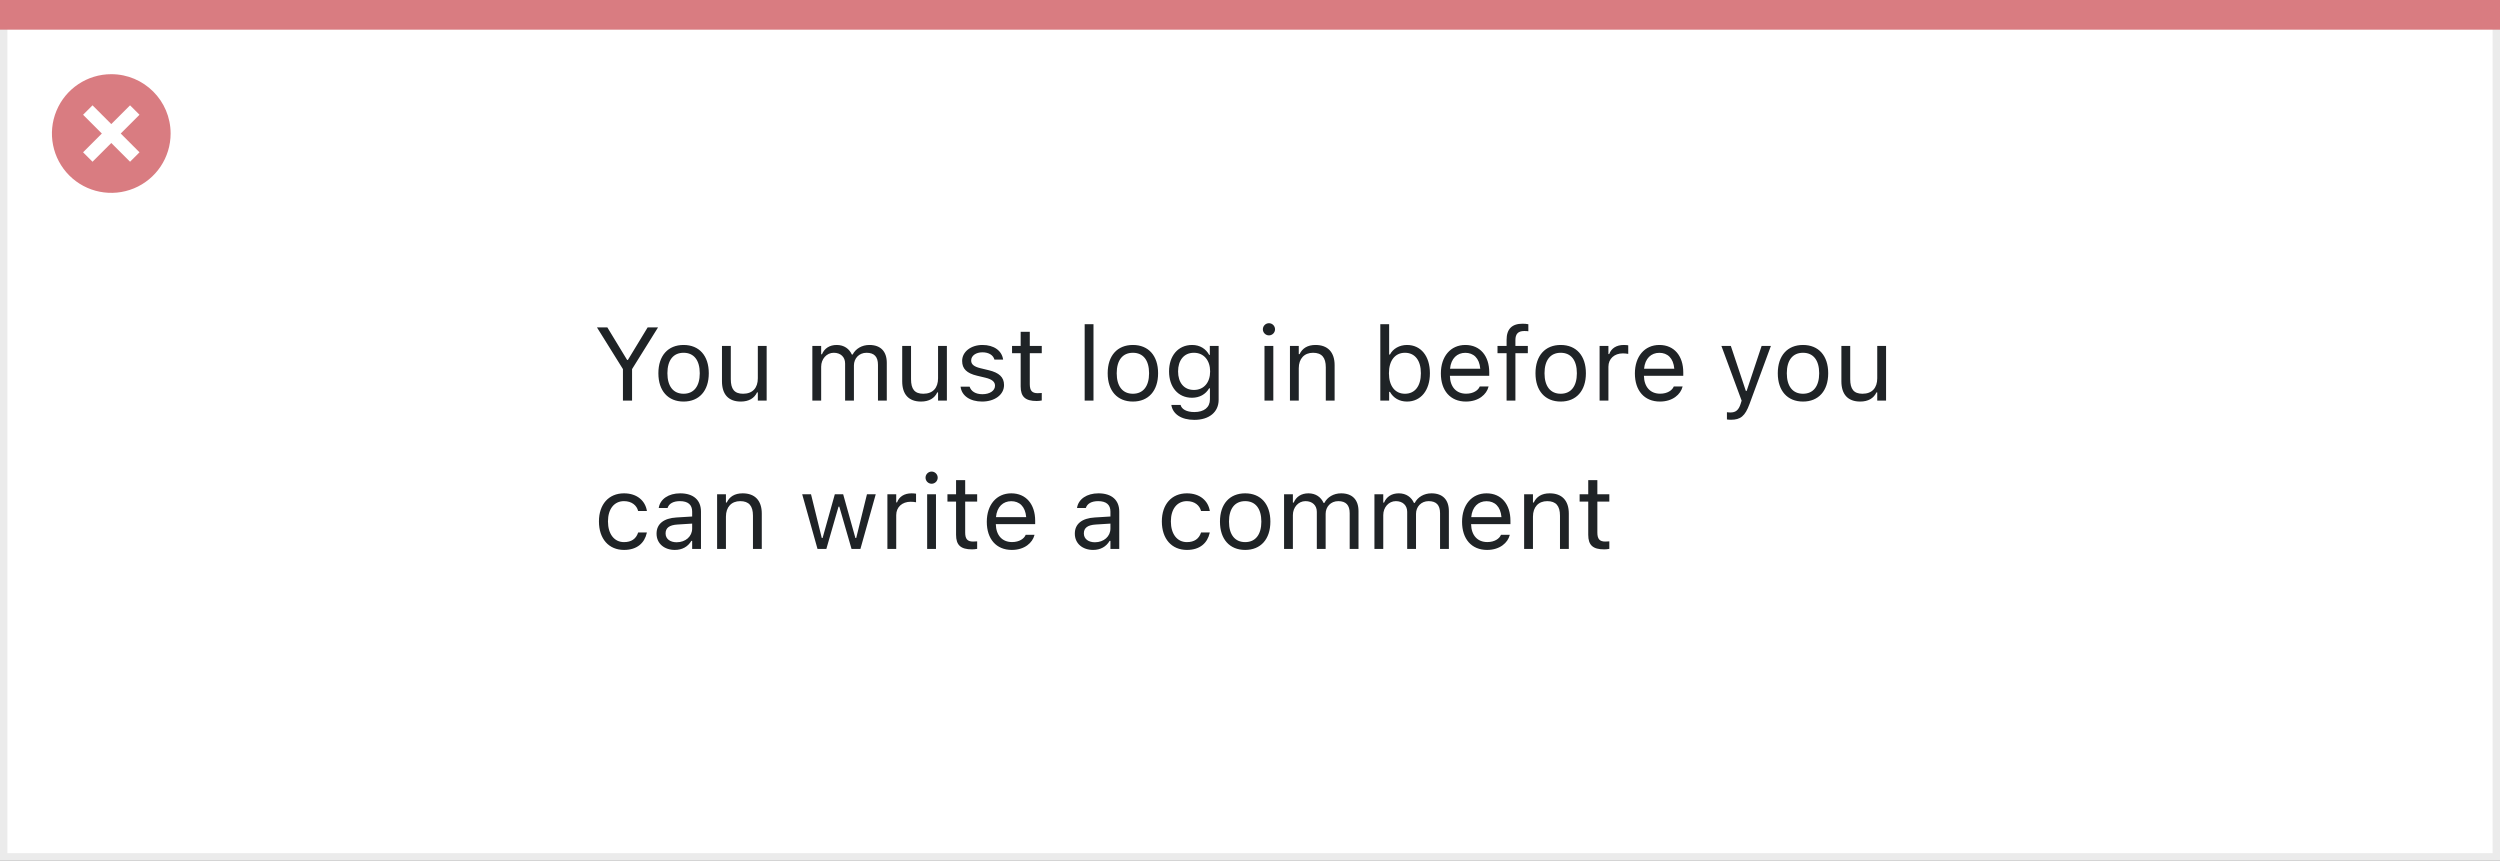
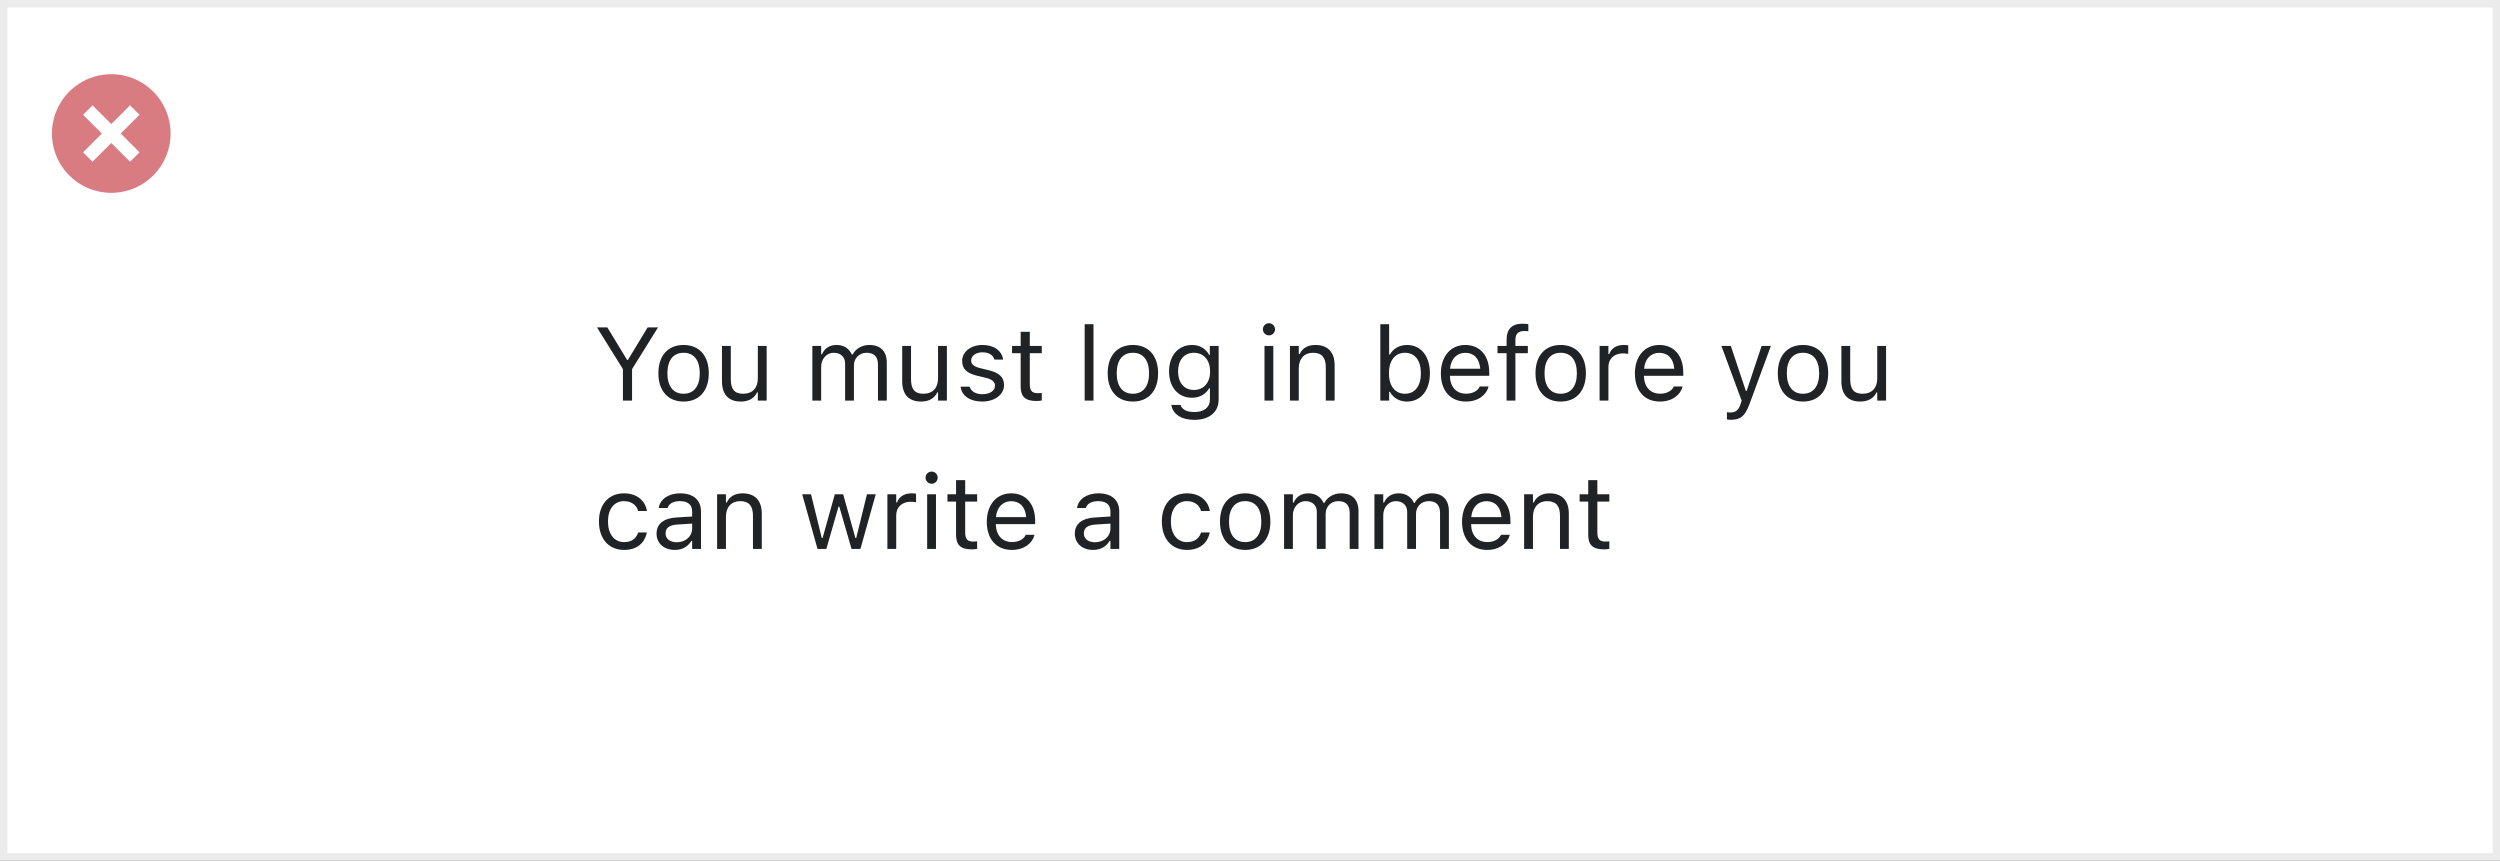
<svg xmlns="http://www.w3.org/2000/svg" width="337" height="116" viewBox="0 0 337 116" fill="none">
  <rect x="0" y="0" width="337" height="116" fill="#808080" stroke="none" />
  <rect x="0.5" y="0.5" width="336" height="115" fill="white" stroke="#EBEBEB" />
-   <path d="M0 0H337V4H0V0Z" fill="#D97C81" />
  <path d="M15.002 10C11.766 9.999 8.849 11.947 7.61 14.936C6.371 17.925 7.055 21.366 9.342 23.655C11.63 25.943 15.071 26.628 18.06 25.39C21.05 24.152 22.999 21.235 22.999 17.999C23 13.582 19.419 10.001 15.002 10ZM18.805 20.53L17.532 21.803L15.002 19.274L12.472 21.803L11.199 20.53L13.729 18L11.199 15.47L12.472 14.197L15.002 16.727L17.532 14.197L18.805 15.47L16.275 18L18.805 20.53Z" fill="#D97C81" />
  <path d="M83.972 54H85.202V49.755L88.702 44.136H87.301L84.642 48.518H84.532L81.873 44.136H80.472L83.972 49.755V54ZM92.147 54.13C94.246 54.13 95.545 52.681 95.545 50.322V50.309C95.545 47.943 94.246 46.501 92.147 46.501C90.049 46.501 88.75 47.943 88.75 50.309V50.322C88.75 52.681 90.049 54.13 92.147 54.13ZM92.147 53.077C90.753 53.077 89.967 52.059 89.967 50.322V50.309C89.967 48.565 90.753 47.554 92.147 47.554C93.542 47.554 94.328 48.565 94.328 50.309V50.322C94.328 52.059 93.542 53.077 92.147 53.077ZM99.858 54.13C100.938 54.13 101.684 53.685 102.046 52.899H102.155V54H103.345V46.631H102.155V50.992C102.155 52.284 101.465 53.077 100.166 53.077C98.99 53.077 98.512 52.441 98.512 51.115V46.631H97.322V51.402C97.322 53.145 98.184 54.13 99.858 54.13ZM109.504 54H110.693V49.434C110.693 48.395 111.425 47.554 112.389 47.554C113.318 47.554 113.92 48.121 113.92 48.996V54H115.109V49.263C115.109 48.326 115.786 47.554 116.812 47.554C117.851 47.554 118.35 48.094 118.35 49.181V54H119.539V48.907C119.539 47.362 118.698 46.501 117.194 46.501C116.176 46.501 115.335 47.014 114.938 47.793H114.829C114.487 47.027 113.79 46.501 112.792 46.501C111.828 46.501 111.131 46.959 110.803 47.752H110.693V46.631H109.504V54ZM124.153 54.13C125.233 54.13 125.979 53.685 126.341 52.899H126.45V54H127.64V46.631H126.45V50.992C126.45 52.284 125.76 53.077 124.461 53.077C123.285 53.077 122.807 52.441 122.807 51.115V46.631H121.617V51.402C121.617 53.145 122.479 54.13 124.153 54.13ZM132.391 54.13C134.065 54.13 135.344 53.221 135.344 51.908V51.895C135.344 50.842 134.674 50.24 133.286 49.905L132.151 49.632C131.283 49.42 130.914 49.105 130.914 48.606V48.593C130.914 47.943 131.557 47.492 132.432 47.492C133.32 47.492 133.895 47.895 134.052 48.477H135.221C135.057 47.273 133.983 46.501 132.438 46.501C130.873 46.501 129.697 47.424 129.697 48.648V48.654C129.697 49.714 130.319 50.315 131.7 50.644L132.842 50.917C133.751 51.136 134.127 51.484 134.127 51.983V51.997C134.127 52.667 133.423 53.139 132.432 53.139C131.488 53.139 130.9 52.735 130.702 52.12H129.485C129.622 53.337 130.75 54.13 132.391 54.13ZM139.739 54.055C139.972 54.055 140.197 54.027 140.43 53.986V52.975C140.211 52.995 140.095 53.002 139.883 53.002C139.117 53.002 138.816 52.653 138.816 51.785V47.615H140.43V46.631H138.816V44.724H137.586V46.631H136.424V47.615H137.586V52.086C137.586 53.494 138.222 54.055 139.739 54.055ZM146.213 54H147.402V43.705H146.213V54ZM152.714 54.13C154.812 54.13 156.111 52.681 156.111 50.322V50.309C156.111 47.943 154.812 46.501 152.714 46.501C150.615 46.501 149.316 47.943 149.316 50.309V50.322C149.316 52.681 150.615 54.13 152.714 54.13ZM152.714 53.077C151.319 53.077 150.533 52.059 150.533 50.322V50.309C150.533 48.565 151.319 47.554 152.714 47.554C154.108 47.554 154.895 48.565 154.895 50.309V50.322C154.895 52.059 154.108 53.077 152.714 53.077ZM160.992 56.598C163.002 56.598 164.273 55.545 164.273 53.898V46.631H163.084V47.848H163.002C162.551 47.014 161.744 46.501 160.705 46.501C158.777 46.501 157.588 47.998 157.588 50.062V50.076C157.588 52.141 158.771 53.617 160.678 53.617C161.689 53.617 162.523 53.159 162.988 52.346H163.098V53.836C163.098 54.923 162.312 55.545 160.992 55.545C159.933 55.545 159.276 55.148 159.146 54.588L159.14 54.581H157.909L157.896 54.588C158.08 55.798 159.215 56.598 160.992 56.598ZM160.938 52.565C159.57 52.565 158.805 51.539 158.805 50.076V50.062C158.805 48.6 159.57 47.554 160.938 47.554C162.298 47.554 163.125 48.6 163.125 50.062V50.076C163.125 51.539 162.305 52.565 160.938 52.565ZM171.055 45.209C171.506 45.209 171.875 44.84 171.875 44.389C171.875 43.938 171.506 43.568 171.055 43.568C170.604 43.568 170.234 43.938 170.234 44.389C170.234 44.84 170.604 45.209 171.055 45.209ZM170.453 54H171.643V46.631H170.453V54ZM173.885 54H175.074V49.639C175.074 48.347 175.819 47.554 176.995 47.554C178.171 47.554 178.718 48.19 178.718 49.516V54H179.907V49.228C179.907 47.478 178.984 46.501 177.33 46.501C176.243 46.501 175.553 46.959 175.184 47.738H175.074V46.631H173.885V54ZM189.662 54.13C191.528 54.13 192.752 52.619 192.752 50.322V50.309C192.752 47.998 191.535 46.501 189.662 46.501C188.65 46.501 187.769 47.007 187.365 47.793H187.256V43.705H186.066V54H187.256V52.824H187.365C187.816 53.645 188.637 54.13 189.662 54.13ZM189.389 53.077C188.049 53.077 187.229 52.024 187.229 50.322V50.309C187.229 48.606 188.049 47.554 189.389 47.554C190.735 47.554 191.535 48.593 191.535 50.309V50.322C191.535 52.038 190.735 53.077 189.389 53.077ZM197.605 54.13C199.342 54.13 200.395 53.145 200.647 52.148L200.661 52.093H199.472L199.444 52.154C199.246 52.599 198.631 53.07 197.633 53.07C196.32 53.07 195.479 52.182 195.445 50.657H200.75V50.192C200.75 47.991 199.533 46.501 197.53 46.501C195.527 46.501 194.229 48.06 194.229 50.336V50.343C194.229 52.653 195.5 54.13 197.605 54.13ZM197.523 47.56C198.61 47.56 199.417 48.251 199.54 49.707H195.466C195.596 48.306 196.43 47.56 197.523 47.56ZM203.088 54H204.277V47.615H205.952V46.631H204.277V45.845C204.277 45.038 204.619 44.621 205.467 44.621C205.679 44.621 205.877 44.628 206.021 44.655V43.705C205.774 43.657 205.515 43.637 205.228 43.637C203.826 43.637 203.088 44.341 203.088 45.81V46.631H201.864V47.615H203.088V54ZM210.382 54.13C212.48 54.13 213.779 52.681 213.779 50.322V50.309C213.779 47.943 212.48 46.501 210.382 46.501C208.283 46.501 206.984 47.943 206.984 50.309V50.322C206.984 52.681 208.283 54.13 210.382 54.13ZM210.382 53.077C208.987 53.077 208.201 52.059 208.201 50.322V50.309C208.201 48.565 208.987 47.554 210.382 47.554C211.776 47.554 212.562 48.565 212.562 50.309V50.322C212.562 52.059 211.776 53.077 210.382 53.077ZM215.625 54H216.814V49.434C216.814 48.353 217.621 47.636 218.756 47.636C219.016 47.636 219.241 47.663 219.487 47.704V46.549C219.371 46.528 219.118 46.501 218.893 46.501C217.895 46.501 217.204 46.952 216.924 47.725H216.814V46.631H215.625V54ZM223.76 54.13C225.496 54.13 226.549 53.145 226.802 52.148L226.815 52.093H225.626L225.599 52.154C225.4 52.599 224.785 53.07 223.787 53.07C222.475 53.07 221.634 52.182 221.6 50.657H226.904V50.192C226.904 47.991 225.688 46.501 223.685 46.501C221.682 46.501 220.383 48.06 220.383 50.336V50.343C220.383 52.653 221.654 54.13 223.76 54.13ZM223.678 47.56C224.765 47.56 225.571 48.251 225.694 49.707H221.62C221.75 48.306 222.584 47.56 223.678 47.56ZM233.316 56.584C234.622 56.584 235.23 56.105 235.839 54.451L238.717 46.631H237.466L235.449 52.694H235.34L233.316 46.631H232.045L234.772 54.007L234.636 54.444C234.369 55.292 233.959 55.6 233.282 55.6C233.118 55.6 232.934 55.593 232.79 55.565V56.543C232.954 56.57 233.159 56.584 233.316 56.584ZM243.044 54.13C245.143 54.13 246.441 52.681 246.441 50.322V50.309C246.441 47.943 245.143 46.501 243.044 46.501C240.945 46.501 239.646 47.943 239.646 50.309V50.322C239.646 52.681 240.945 54.13 243.044 54.13ZM243.044 53.077C241.649 53.077 240.863 52.059 240.863 50.322V50.309C240.863 48.565 241.649 47.554 243.044 47.554C244.438 47.554 245.225 48.565 245.225 50.309V50.322C245.225 52.059 244.438 53.077 243.044 53.077ZM250.755 54.13C251.835 54.13 252.58 53.685 252.942 52.899H253.052V54H254.241V46.631H253.052V50.992C253.052 52.284 252.361 53.077 251.062 53.077C249.887 53.077 249.408 52.441 249.408 51.115V46.631H248.219V51.402C248.219 53.145 249.08 54.13 250.755 54.13ZM84.122 74.13C85.893 74.13 86.884 73.18 87.185 71.847L87.198 71.772L86.022 71.778L86.009 71.819C85.735 72.64 85.106 73.077 84.115 73.077C82.803 73.077 81.955 71.99 81.955 70.295V70.281C81.955 68.62 82.789 67.554 84.115 67.554C85.175 67.554 85.831 68.142 86.016 68.866L86.022 68.887H87.205L87.198 68.846C86.98 67.533 85.906 66.501 84.115 66.501C82.051 66.501 80.738 67.991 80.738 70.281V70.295C80.738 72.633 82.058 74.13 84.122 74.13ZM90.965 74.13C91.956 74.13 92.728 73.699 93.193 72.913H93.303V74H94.492V68.955C94.492 67.424 93.487 66.501 91.689 66.501C90.117 66.501 88.996 67.28 88.805 68.436L88.798 68.477H89.987L89.994 68.456C90.186 67.882 90.767 67.554 91.648 67.554C92.749 67.554 93.303 68.046 93.303 68.955V69.625L91.19 69.755C89.475 69.857 88.504 70.616 88.504 71.929V71.942C88.504 73.282 89.564 74.13 90.965 74.13ZM89.721 71.915V71.901C89.721 71.17 90.213 70.773 91.334 70.705L93.303 70.582V71.252C93.303 72.305 92.421 73.098 91.211 73.098C90.356 73.098 89.721 72.66 89.721 71.915ZM96.666 74H97.856V69.639C97.856 68.347 98.601 67.554 99.776 67.554C100.952 67.554 101.499 68.189 101.499 69.516V74H102.688V69.228C102.688 67.478 101.766 66.501 100.111 66.501C99.024 66.501 98.334 66.959 97.965 67.738H97.856V66.631H96.666V74ZM110.201 74H111.391L113.031 68.299H113.141L114.788 74H115.984L118.049 66.631H116.866L115.417 72.523H115.308L113.66 66.631H112.532L110.885 72.523H110.775L109.326 66.631H108.137L110.201 74ZM119.621 74H120.811V69.434C120.811 68.353 121.617 67.636 122.752 67.636C123.012 67.636 123.237 67.663 123.483 67.704V66.549C123.367 66.528 123.114 66.501 122.889 66.501C121.891 66.501 121.2 66.952 120.92 67.725H120.811V66.631H119.621V74ZM125.582 65.209C126.033 65.209 126.402 64.84 126.402 64.389C126.402 63.938 126.033 63.568 125.582 63.568C125.131 63.568 124.762 63.938 124.762 64.389C124.762 64.84 125.131 65.209 125.582 65.209ZM124.98 74H126.17V66.631H124.98V74ZM131.03 74.055C131.263 74.055 131.488 74.027 131.721 73.986V72.975C131.502 72.995 131.386 73.002 131.174 73.002C130.408 73.002 130.107 72.653 130.107 71.785V67.615H131.721V66.631H130.107V64.724H128.877V66.631H127.715V67.615H128.877V72.086C128.877 73.494 129.513 74.055 131.03 74.055ZM136.396 74.13C138.133 74.13 139.186 73.145 139.438 72.147L139.452 72.093H138.263L138.235 72.154C138.037 72.599 137.422 73.07 136.424 73.07C135.111 73.07 134.271 72.182 134.236 70.657H139.541V70.192C139.541 67.991 138.324 66.501 136.321 66.501C134.318 66.501 133.02 68.06 133.02 70.336V70.343C133.02 72.653 134.291 74.13 136.396 74.13ZM136.314 67.561C137.401 67.561 138.208 68.251 138.331 69.707H134.257C134.387 68.306 135.221 67.561 136.314 67.561ZM147.348 74.13C148.339 74.13 149.111 73.699 149.576 72.913H149.686V74H150.875V68.955C150.875 67.424 149.87 66.501 148.072 66.501C146.5 66.501 145.379 67.28 145.188 68.436L145.181 68.477H146.37L146.377 68.456C146.568 67.882 147.149 67.554 148.031 67.554C149.132 67.554 149.686 68.046 149.686 68.955V69.625L147.573 69.755C145.857 69.857 144.887 70.616 144.887 71.929V71.942C144.887 73.282 145.946 74.13 147.348 74.13ZM146.104 71.915V71.901C146.104 71.17 146.596 70.773 147.717 70.705L149.686 70.582V71.252C149.686 72.305 148.804 73.098 147.594 73.098C146.739 73.098 146.104 72.66 146.104 71.915ZM160.001 74.13C161.771 74.13 162.763 73.18 163.063 71.847L163.077 71.772L161.901 71.778L161.888 71.819C161.614 72.64 160.985 73.077 159.994 73.077C158.682 73.077 157.834 71.99 157.834 70.295V70.281C157.834 68.62 158.668 67.554 159.994 67.554C161.054 67.554 161.71 68.142 161.895 68.866L161.901 68.887H163.084L163.077 68.846C162.858 67.533 161.785 66.501 159.994 66.501C157.93 66.501 156.617 67.991 156.617 70.281V70.295C156.617 72.633 157.937 74.13 160.001 74.13ZM167.849 74.13C169.947 74.13 171.246 72.681 171.246 70.322V70.309C171.246 67.943 169.947 66.501 167.849 66.501C165.75 66.501 164.451 67.943 164.451 70.309V70.322C164.451 72.681 165.75 74.13 167.849 74.13ZM167.849 73.077C166.454 73.077 165.668 72.059 165.668 70.322V70.309C165.668 68.565 166.454 67.554 167.849 67.554C169.243 67.554 170.029 68.565 170.029 70.309V70.322C170.029 72.059 169.243 73.077 167.849 73.077ZM173.092 74H174.281V69.434C174.281 68.394 175.013 67.554 175.977 67.554C176.906 67.554 177.508 68.121 177.508 68.996V74H178.697V69.263C178.697 68.326 179.374 67.554 180.399 67.554C181.438 67.554 181.938 68.094 181.938 69.181V74H183.127V68.907C183.127 67.362 182.286 66.501 180.782 66.501C179.764 66.501 178.923 67.014 178.526 67.793H178.417C178.075 67.027 177.378 66.501 176.38 66.501C175.416 66.501 174.719 66.959 174.391 67.752H174.281V66.631H173.092V74ZM185.273 74H186.463V69.434C186.463 68.394 187.194 67.554 188.158 67.554C189.088 67.554 189.689 68.121 189.689 68.996V74H190.879V69.263C190.879 68.326 191.556 67.554 192.581 67.554C193.62 67.554 194.119 68.094 194.119 69.181V74H195.309V68.907C195.309 67.362 194.468 66.501 192.964 66.501C191.945 66.501 191.104 67.014 190.708 67.793H190.599C190.257 67.027 189.56 66.501 188.562 66.501C187.598 66.501 186.9 66.959 186.572 67.752H186.463V66.631H185.273V74ZM200.463 74.13C202.199 74.13 203.252 73.145 203.505 72.147L203.519 72.093H202.329L202.302 72.154C202.104 72.599 201.488 73.07 200.49 73.07C199.178 73.07 198.337 72.182 198.303 70.657H203.607V70.192C203.607 67.991 202.391 66.501 200.388 66.501C198.385 66.501 197.086 68.06 197.086 70.336V70.343C197.086 72.653 198.357 74.13 200.463 74.13ZM200.381 67.561C201.468 67.561 202.274 68.251 202.397 69.707H198.323C198.453 68.306 199.287 67.561 200.381 67.561ZM205.453 74H206.643V69.639C206.643 68.347 207.388 67.554 208.563 67.554C209.739 67.554 210.286 68.189 210.286 69.516V74H211.476V69.228C211.476 67.478 210.553 66.501 208.898 66.501C207.812 66.501 207.121 66.959 206.752 67.738H206.643V66.631H205.453V74ZM216.247 74.055C216.479 74.055 216.705 74.027 216.938 73.986V72.975C216.719 72.995 216.603 73.002 216.391 73.002C215.625 73.002 215.324 72.653 215.324 71.785V67.615H216.938V66.631H215.324V64.724H214.094V66.631H212.932V67.615H214.094V72.086C214.094 73.494 214.729 74.055 216.247 74.055Z" fill="#1F2326" />
</svg>